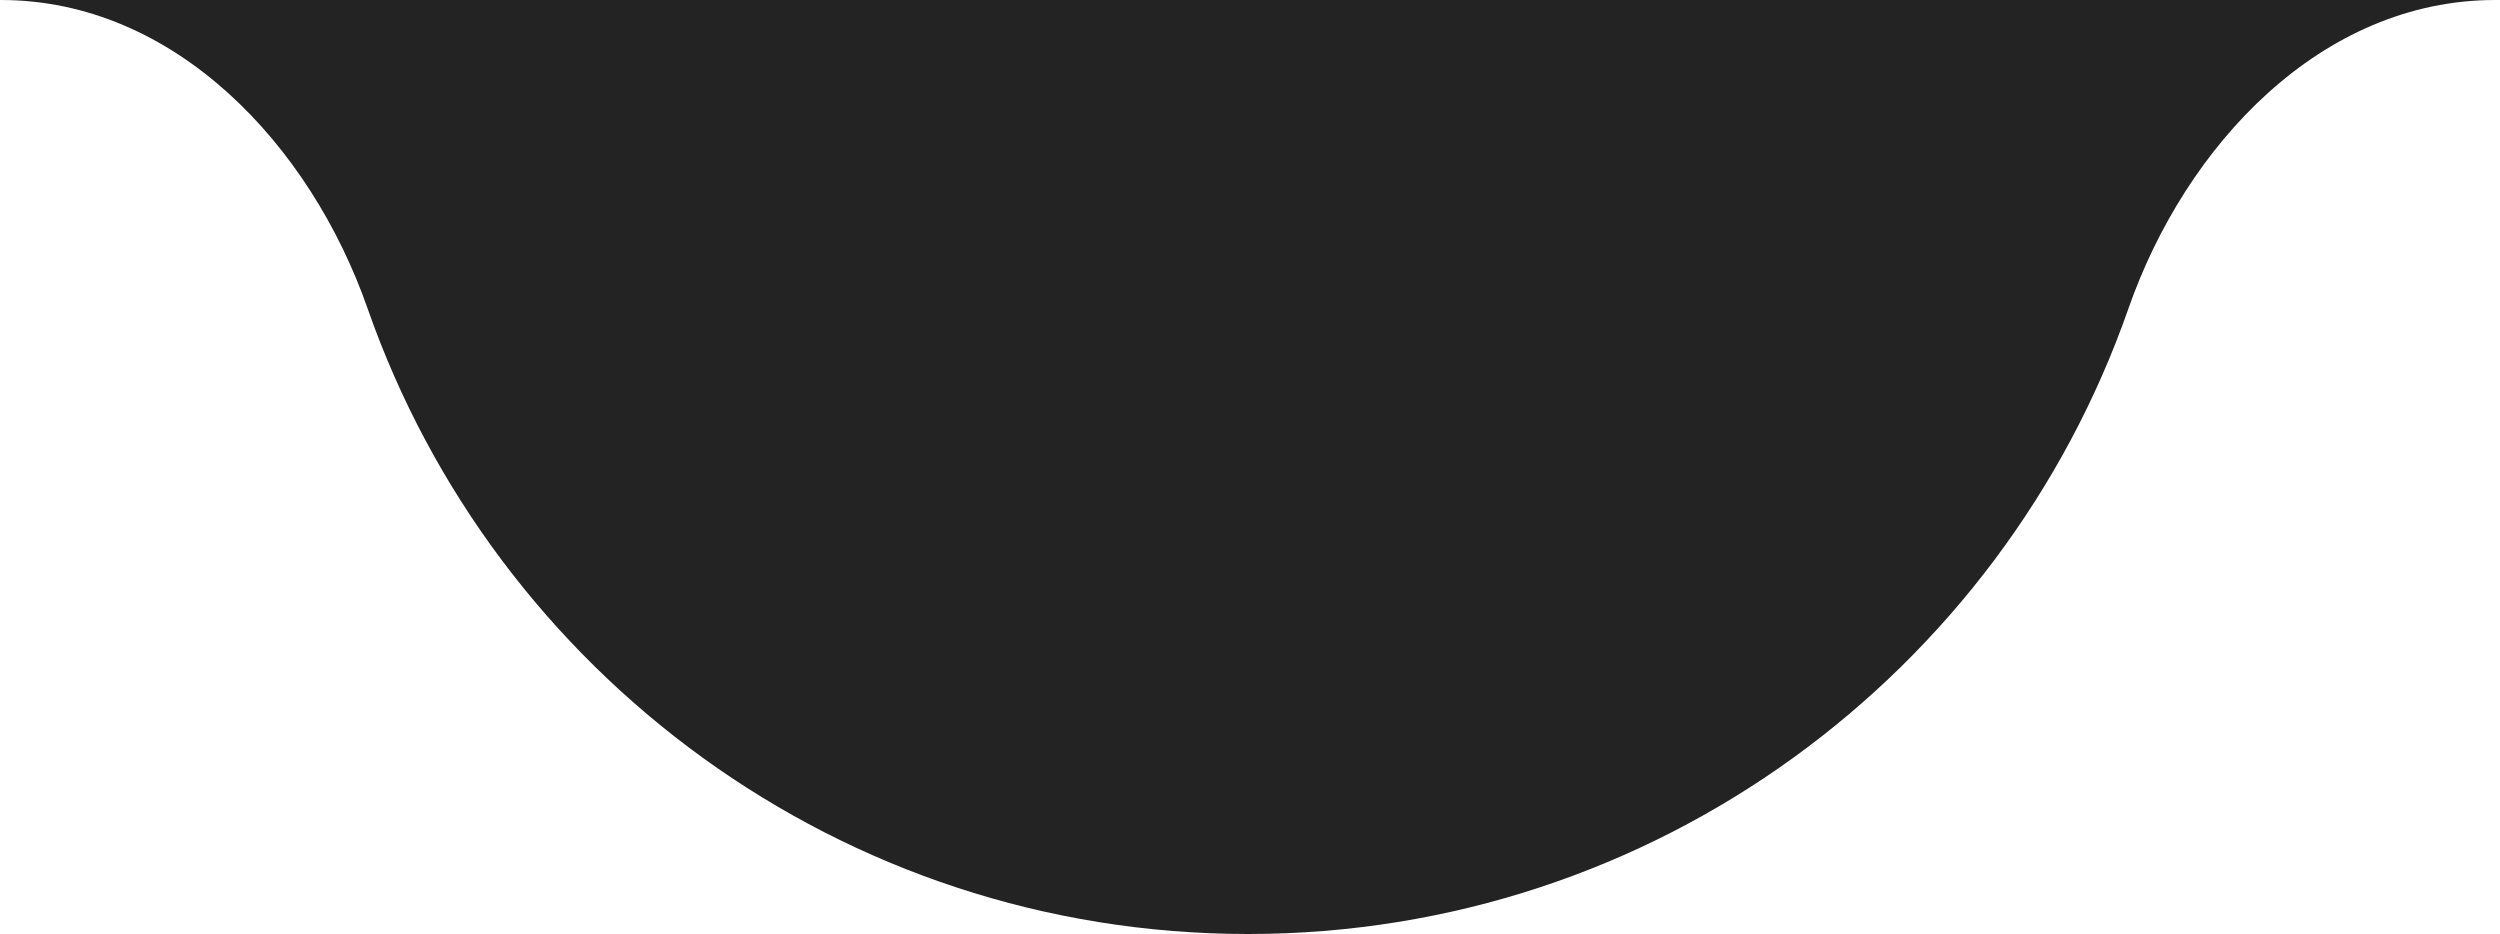
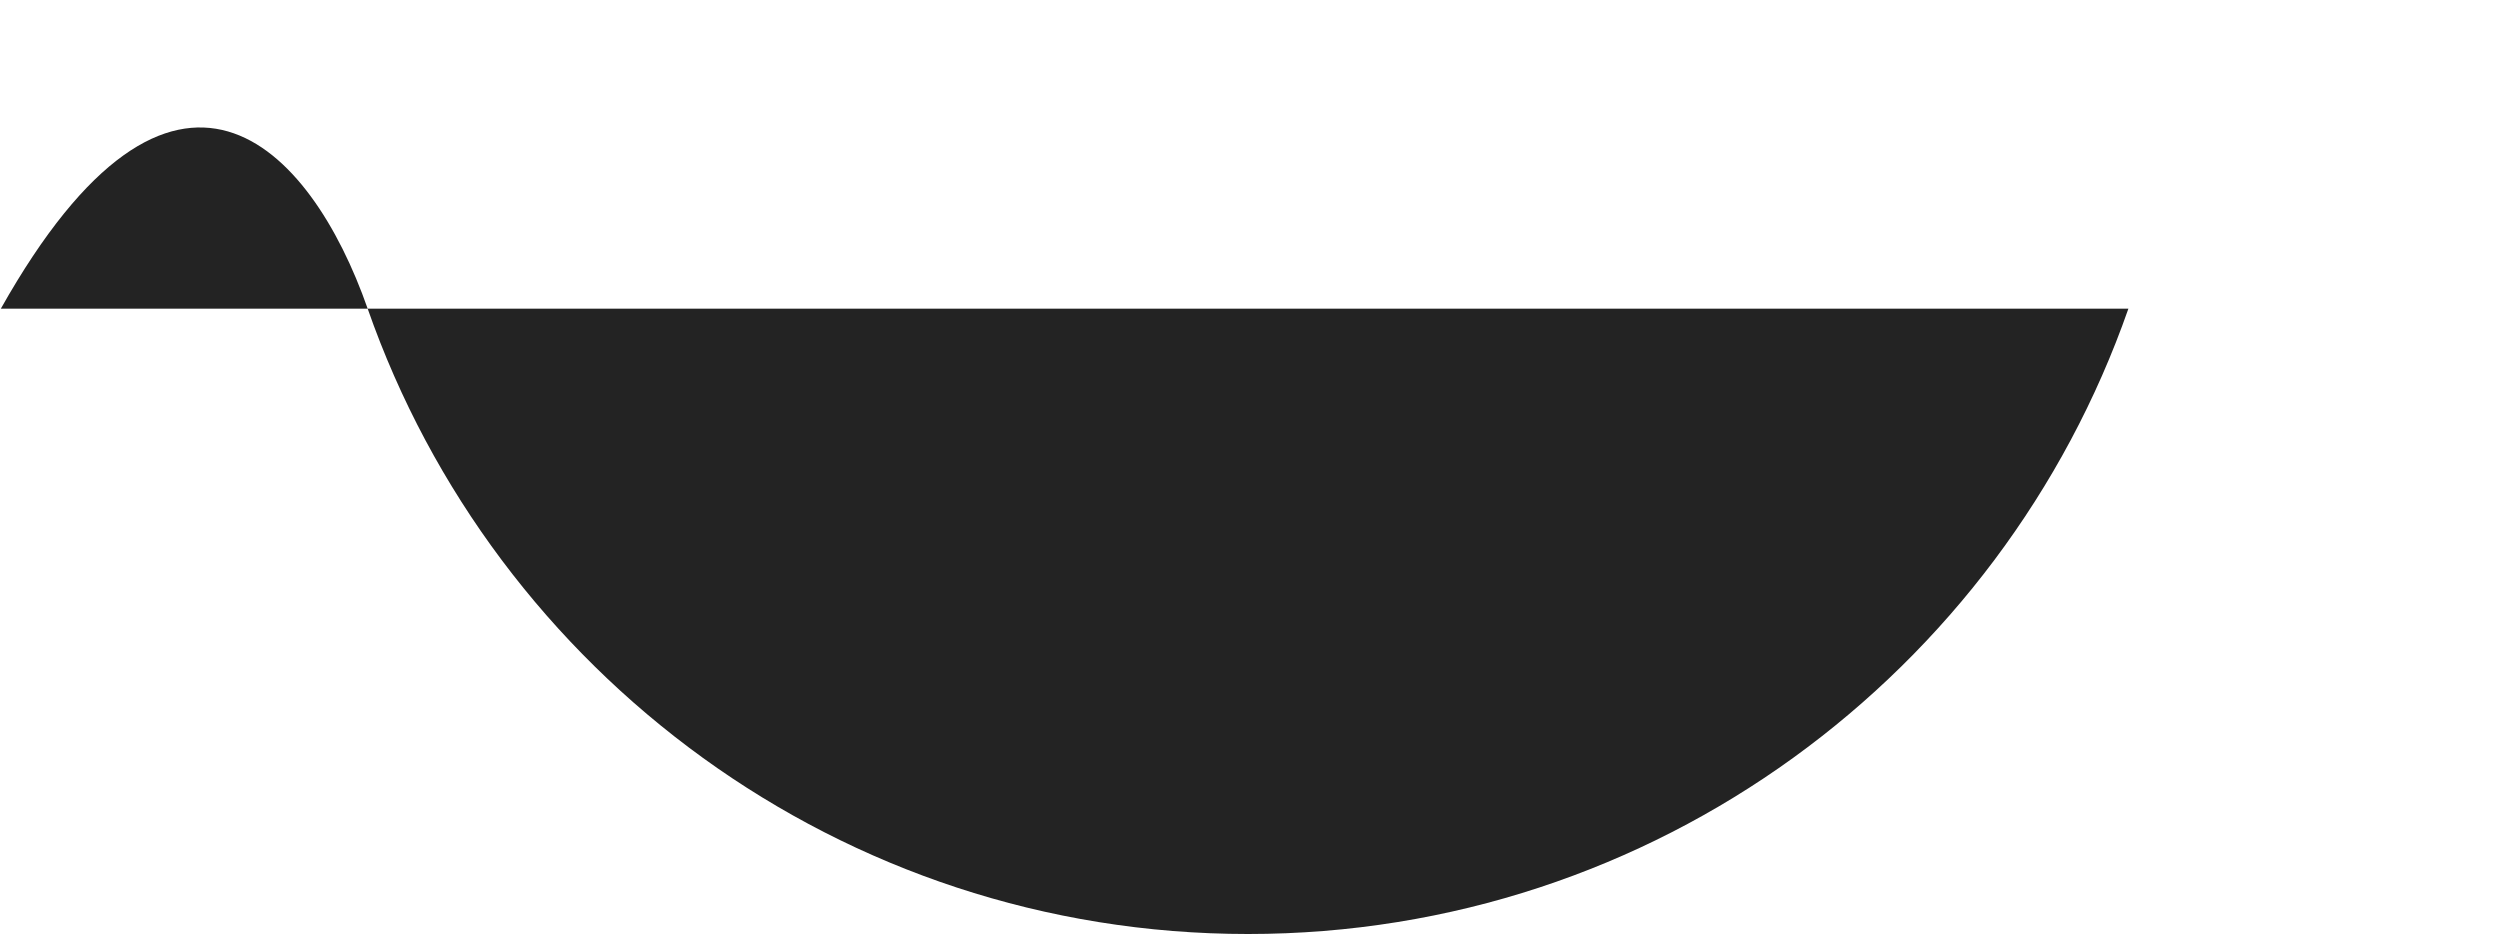
<svg xmlns="http://www.w3.org/2000/svg" width="447" height="167" viewBox="0 0 447 167" fill="none">
-   <path fill-rule="evenodd" clip-rule="evenodd" d="M380.556 55.194C390.802 25.876 415.071 0 446.148 0H0.148C31.226 0 55.494 25.876 65.74 55.194C88.495 120.303 150.377 167 223.148 167C295.919 167 357.802 120.303 380.556 55.194Z" fill="#232323" />
+   <path fill-rule="evenodd" clip-rule="evenodd" d="M380.556 55.194H0.148C31.226 0 55.494 25.876 65.74 55.194C88.495 120.303 150.377 167 223.148 167C295.919 167 357.802 120.303 380.556 55.194Z" fill="#232323" />
</svg>